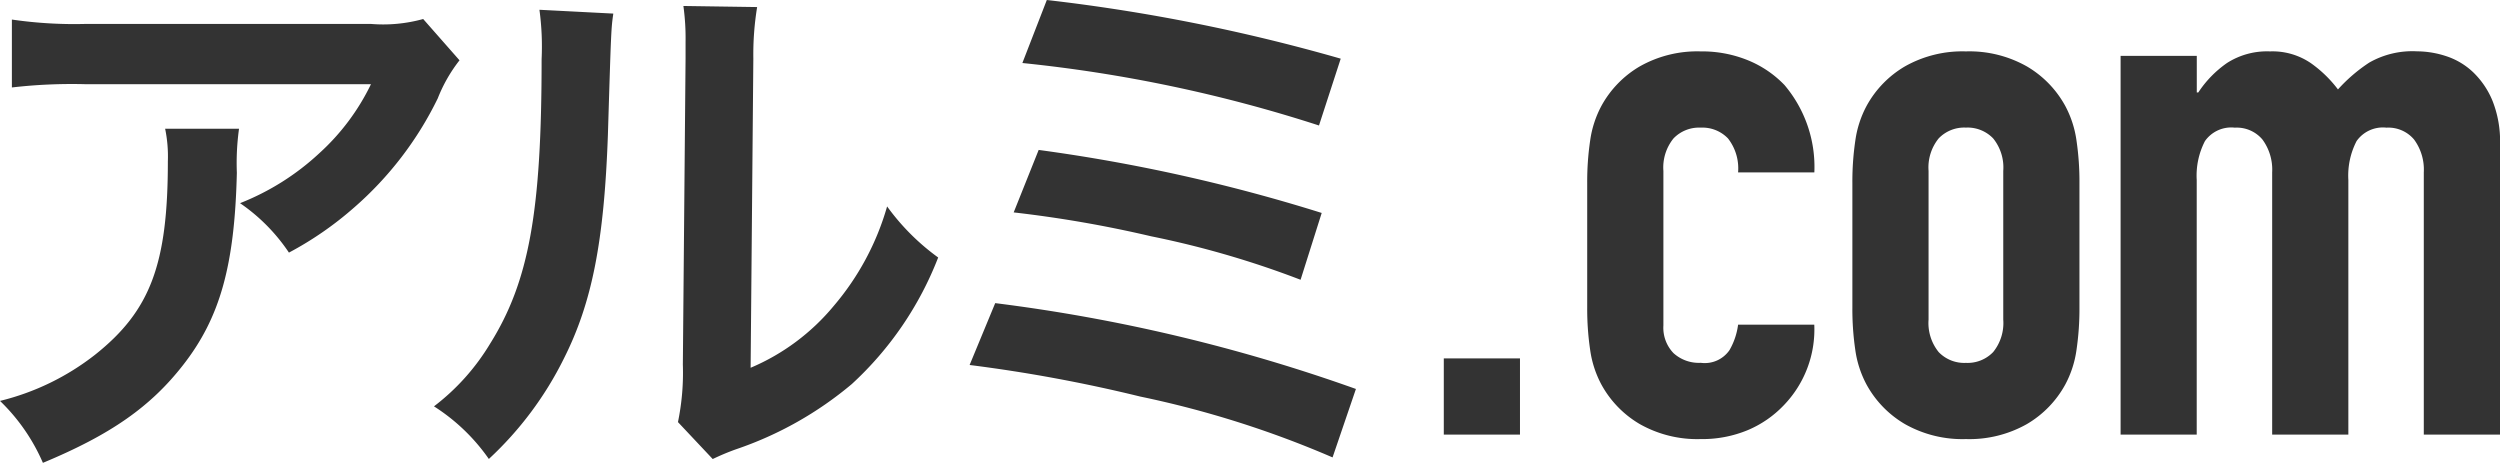
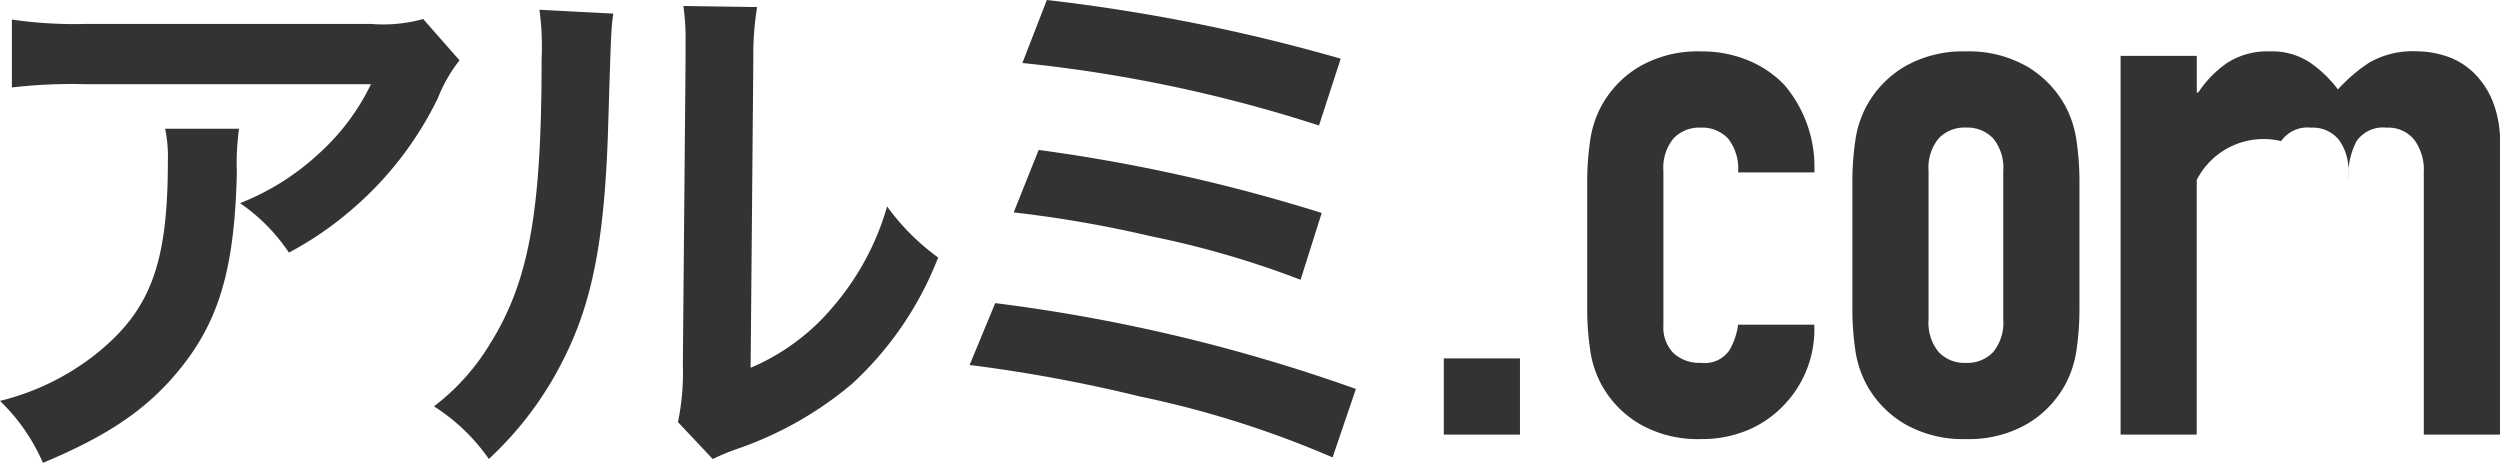
<svg xmlns="http://www.w3.org/2000/svg" width="147.265" height="27.264" viewBox="0 0 147.265 27.264">
-   <path id="パス_3385" data-name="パス 3385" d="M-48.188-24.48a8.809,8.809,0,0,1-3.1.288H-68a25.512,25.512,0,0,1-4.416-.256v4a30.759,30.759,0,0,1,4.352-.192h16.8a13.27,13.27,0,0,1-3.04,4.064,14.839,14.839,0,0,1-4.672,2.944,10.815,10.815,0,0,1,2.88,2.912,20.016,20.016,0,0,0,3.84-2.656,20.308,20.308,0,0,0,4.928-6.432,8.893,8.893,0,0,1,1.28-2.24Zm-15.2,6.464a8.1,8.1,0,0,1,.16,1.92c0,6.048-1.024,8.8-4.288,11.392a14.755,14.755,0,0,1-5.6,2.72,11.3,11.3,0,0,1,2.528,3.648c4-1.664,6.336-3.3,8.256-5.76,2.176-2.784,3.04-5.856,3.168-11.328a14.691,14.691,0,0,1,.128-2.592Zm22.048-7.008a16.084,16.084,0,0,1,.128,2.912c0,8.96-.736,13.088-3.04,16.768a13.147,13.147,0,0,1-3.3,3.68,11.389,11.389,0,0,1,3.232,3.1A20.378,20.378,0,0,0-39.9-4.48c1.664-3.3,2.368-6.912,2.592-13.152.192-6.272.192-6.272.32-7.168Zm8.48-.224a13.85,13.85,0,0,1,.128,2.112v.96l-.16,18.048A14.34,14.34,0,0,1-33.18-.736l2.048,2.176A13.924,13.924,0,0,1-29.756.864a21.134,21.134,0,0,0,6.816-3.84,19.859,19.859,0,0,0,5.088-7.456A13.413,13.413,0,0,1-20.86-13.44,15.637,15.637,0,0,1-24-7.584a12.865,12.865,0,0,1-4.9,3.648l.16-18.208a17.341,17.341,0,0,1,.224-3.04Zm19.968,3.36A84.414,84.414,0,0,1,4.58-18.208l1.28-3.936A106.667,106.667,0,0,0-11.452-25.6Zm-.512,8.8a70.374,70.374,0,0,1,8.1,1.408,55,55,0,0,1,8.8,2.56L4.74-13.056a100.558,100.558,0,0,0-16.672-3.712ZM-16-4.1A89.03,89.03,0,0,1-5.948-2.24,58.707,58.707,0,0,1,5.38,1.344L6.756-2.688A100.176,100.176,0,0,0-14.492-7.744ZM11.932,0V-4.488H16.42V0ZM24.868-6.424A2.155,2.155,0,0,0,25.462-4.8a2.218,2.218,0,0,0,1.606.572,1.768,1.768,0,0,0,1.694-.748,4.024,4.024,0,0,0,.506-1.5h4.488a6.425,6.425,0,0,1-1.8,4.752A6.312,6.312,0,0,1,29.84-.264a6.972,6.972,0,0,1-2.772.528,6.877,6.877,0,0,1-3.586-.88,6.065,6.065,0,0,1-2.266-2.332,6.087,6.087,0,0,1-.66-2.024A16.546,16.546,0,0,1,20.38-7.48v-7.348a16.546,16.546,0,0,1,.176-2.508,6.087,6.087,0,0,1,.66-2.024,6.065,6.065,0,0,1,2.266-2.332,6.877,6.877,0,0,1,3.586-.88,7.133,7.133,0,0,1,2.794.528A6.26,6.26,0,0,1,32-20.592a7.459,7.459,0,0,1,1.76,5.148H29.268a2.865,2.865,0,0,0-.594-2,2.088,2.088,0,0,0-1.606-.638,2.088,2.088,0,0,0-1.606.638,2.72,2.72,0,0,0-.594,1.914ZM36-14.828a16.546,16.546,0,0,1,.176-2.508,6.087,6.087,0,0,1,.66-2.024A6.065,6.065,0,0,1,39.1-21.692a6.877,6.877,0,0,1,3.586-.88,6.877,6.877,0,0,1,3.586.88A6.065,6.065,0,0,1,48.54-19.36a6.087,6.087,0,0,1,.66,2.024,16.545,16.545,0,0,1,.176,2.508V-7.48A16.545,16.545,0,0,1,49.2-4.972a6.087,6.087,0,0,1-.66,2.024A6.065,6.065,0,0,1,46.274-.616a6.877,6.877,0,0,1-3.586.88A6.877,6.877,0,0,1,39.1-.616a6.065,6.065,0,0,1-2.266-2.332,6.087,6.087,0,0,1-.66-2.024A16.546,16.546,0,0,1,36-7.48Zm4.488,8.052a2.72,2.72,0,0,0,.594,1.914,2.088,2.088,0,0,0,1.606.638,2.088,2.088,0,0,0,1.606-.638,2.72,2.72,0,0,0,.594-1.914v-8.756a2.72,2.72,0,0,0-.594-1.914,2.088,2.088,0,0,0-1.606-.638,2.088,2.088,0,0,0-1.606.638,2.72,2.72,0,0,0-.594,1.914ZM51.8,0V-22.308h4.488v2.156h.088a6.379,6.379,0,0,1,1.694-1.738,4.364,4.364,0,0,1,2.53-.682,4.006,4.006,0,0,1,2.42.7,7.21,7.21,0,0,1,1.584,1.54,9.443,9.443,0,0,1,1.848-1.584,5.127,5.127,0,0,1,2.816-.66,5.536,5.536,0,0,1,1.716.286,4.189,4.189,0,0,1,1.584.946,4.926,4.926,0,0,1,1.144,1.694,6.461,6.461,0,0,1,.44,2.53V0H69.66V-15.444a2.986,2.986,0,0,0-.572-1.936,1.978,1.978,0,0,0-1.628-.7,1.893,1.893,0,0,0-1.76.792A4.426,4.426,0,0,0,65.216-15V0H60.728V-15.444a2.986,2.986,0,0,0-.572-1.936,1.978,1.978,0,0,0-1.628-.7,1.893,1.893,0,0,0-1.76.792A4.426,4.426,0,0,0,56.284-15V0Z" transform="translate(73.116 25.6)" fill="#333" />
+   <path id="パス_3385" data-name="パス 3385" d="M-48.188-24.48a8.809,8.809,0,0,1-3.1.288H-68a25.512,25.512,0,0,1-4.416-.256v4a30.759,30.759,0,0,1,4.352-.192h16.8a13.27,13.27,0,0,1-3.04,4.064,14.839,14.839,0,0,1-4.672,2.944,10.815,10.815,0,0,1,2.88,2.912,20.016,20.016,0,0,0,3.84-2.656,20.308,20.308,0,0,0,4.928-6.432,8.893,8.893,0,0,1,1.28-2.24Zm-15.2,6.464a8.1,8.1,0,0,1,.16,1.92c0,6.048-1.024,8.8-4.288,11.392a14.755,14.755,0,0,1-5.6,2.72,11.3,11.3,0,0,1,2.528,3.648c4-1.664,6.336-3.3,8.256-5.76,2.176-2.784,3.04-5.856,3.168-11.328a14.691,14.691,0,0,1,.128-2.592Zm22.048-7.008a16.084,16.084,0,0,1,.128,2.912c0,8.96-.736,13.088-3.04,16.768a13.147,13.147,0,0,1-3.3,3.68,11.389,11.389,0,0,1,3.232,3.1A20.378,20.378,0,0,0-39.9-4.48c1.664-3.3,2.368-6.912,2.592-13.152.192-6.272.192-6.272.32-7.168Zm8.48-.224a13.85,13.85,0,0,1,.128,2.112v.96l-.16,18.048A14.34,14.34,0,0,1-33.18-.736l2.048,2.176A13.924,13.924,0,0,1-29.756.864a21.134,21.134,0,0,0,6.816-3.84,19.859,19.859,0,0,0,5.088-7.456A13.413,13.413,0,0,1-20.86-13.44,15.637,15.637,0,0,1-24-7.584a12.865,12.865,0,0,1-4.9,3.648l.16-18.208a17.341,17.341,0,0,1,.224-3.04Zm19.968,3.36A84.414,84.414,0,0,1,4.58-18.208l1.28-3.936A106.667,106.667,0,0,0-11.452-25.6Zm-.512,8.8a70.374,70.374,0,0,1,8.1,1.408,55,55,0,0,1,8.8,2.56L4.74-13.056a100.558,100.558,0,0,0-16.672-3.712ZM-16-4.1A89.03,89.03,0,0,1-5.948-2.24,58.707,58.707,0,0,1,5.38,1.344L6.756-2.688A100.176,100.176,0,0,0-14.492-7.744ZM11.932,0V-4.488H16.42V0ZM24.868-6.424A2.155,2.155,0,0,0,25.462-4.8a2.218,2.218,0,0,0,1.606.572,1.768,1.768,0,0,0,1.694-.748,4.024,4.024,0,0,0,.506-1.5h4.488a6.425,6.425,0,0,1-1.8,4.752A6.312,6.312,0,0,1,29.84-.264a6.972,6.972,0,0,1-2.772.528,6.877,6.877,0,0,1-3.586-.88,6.065,6.065,0,0,1-2.266-2.332,6.087,6.087,0,0,1-.66-2.024A16.546,16.546,0,0,1,20.38-7.48v-7.348a16.546,16.546,0,0,1,.176-2.508,6.087,6.087,0,0,1,.66-2.024,6.065,6.065,0,0,1,2.266-2.332,6.877,6.877,0,0,1,3.586-.88,7.133,7.133,0,0,1,2.794.528A6.26,6.26,0,0,1,32-20.592a7.459,7.459,0,0,1,1.76,5.148H29.268a2.865,2.865,0,0,0-.594-2,2.088,2.088,0,0,0-1.606-.638,2.088,2.088,0,0,0-1.606.638,2.72,2.72,0,0,0-.594,1.914ZM36-14.828a16.546,16.546,0,0,1,.176-2.508,6.087,6.087,0,0,1,.66-2.024A6.065,6.065,0,0,1,39.1-21.692a6.877,6.877,0,0,1,3.586-.88,6.877,6.877,0,0,1,3.586.88A6.065,6.065,0,0,1,48.54-19.36a6.087,6.087,0,0,1,.66,2.024,16.545,16.545,0,0,1,.176,2.508V-7.48A16.545,16.545,0,0,1,49.2-4.972a6.087,6.087,0,0,1-.66,2.024A6.065,6.065,0,0,1,46.274-.616a6.877,6.877,0,0,1-3.586.88A6.877,6.877,0,0,1,39.1-.616a6.065,6.065,0,0,1-2.266-2.332,6.087,6.087,0,0,1-.66-2.024A16.546,16.546,0,0,1,36-7.48Zm4.488,8.052a2.72,2.72,0,0,0,.594,1.914,2.088,2.088,0,0,0,1.606.638,2.088,2.088,0,0,0,1.606-.638,2.72,2.72,0,0,0,.594-1.914v-8.756a2.72,2.72,0,0,0-.594-1.914,2.088,2.088,0,0,0-1.606-.638,2.088,2.088,0,0,0-1.606.638,2.72,2.72,0,0,0-.594,1.914ZM51.8,0V-22.308h4.488v2.156h.088a6.379,6.379,0,0,1,1.694-1.738,4.364,4.364,0,0,1,2.53-.682,4.006,4.006,0,0,1,2.42.7,7.21,7.21,0,0,1,1.584,1.54,9.443,9.443,0,0,1,1.848-1.584,5.127,5.127,0,0,1,2.816-.66,5.536,5.536,0,0,1,1.716.286,4.189,4.189,0,0,1,1.584.946,4.926,4.926,0,0,1,1.144,1.694,6.461,6.461,0,0,1,.44,2.53V0H69.66V-15.444a2.986,2.986,0,0,0-.572-1.936,1.978,1.978,0,0,0-1.628-.7,1.893,1.893,0,0,0-1.76.792A4.426,4.426,0,0,0,65.216-15V0V-15.444a2.986,2.986,0,0,0-.572-1.936,1.978,1.978,0,0,0-1.628-.7,1.893,1.893,0,0,0-1.76.792A4.426,4.426,0,0,0,56.284-15V0Z" transform="translate(73.116 25.6)" fill="#333" />
</svg>